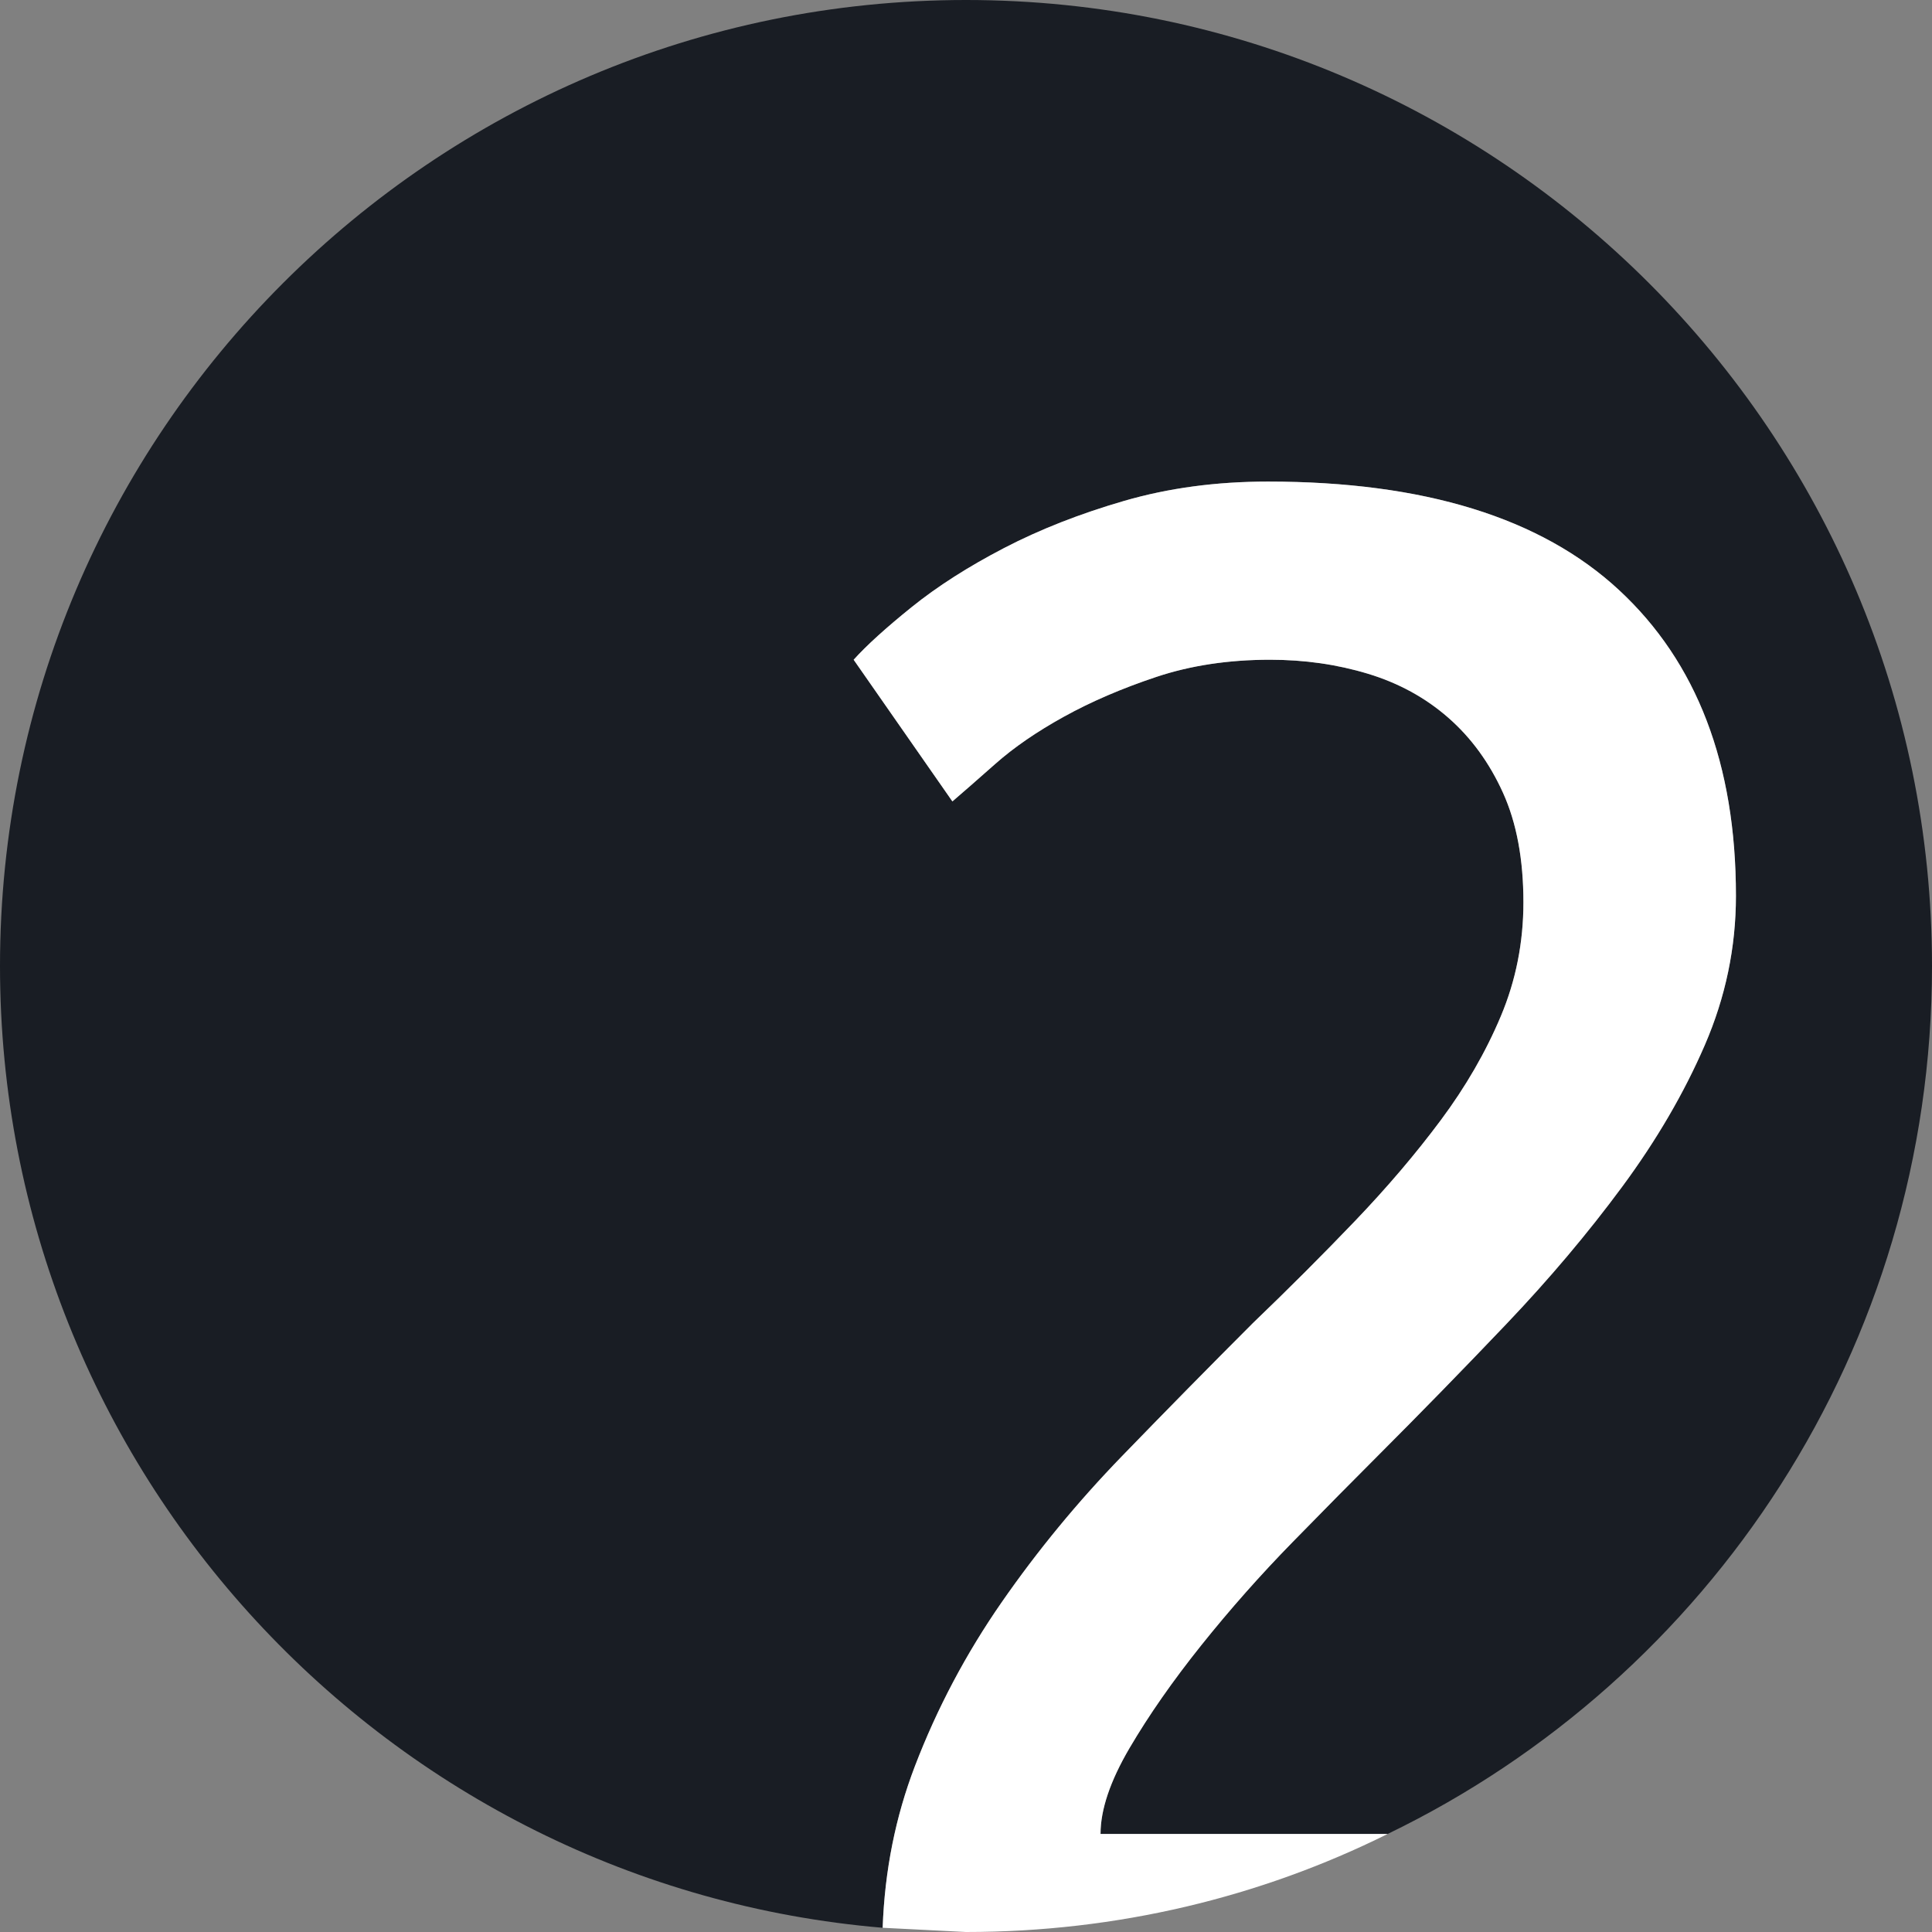
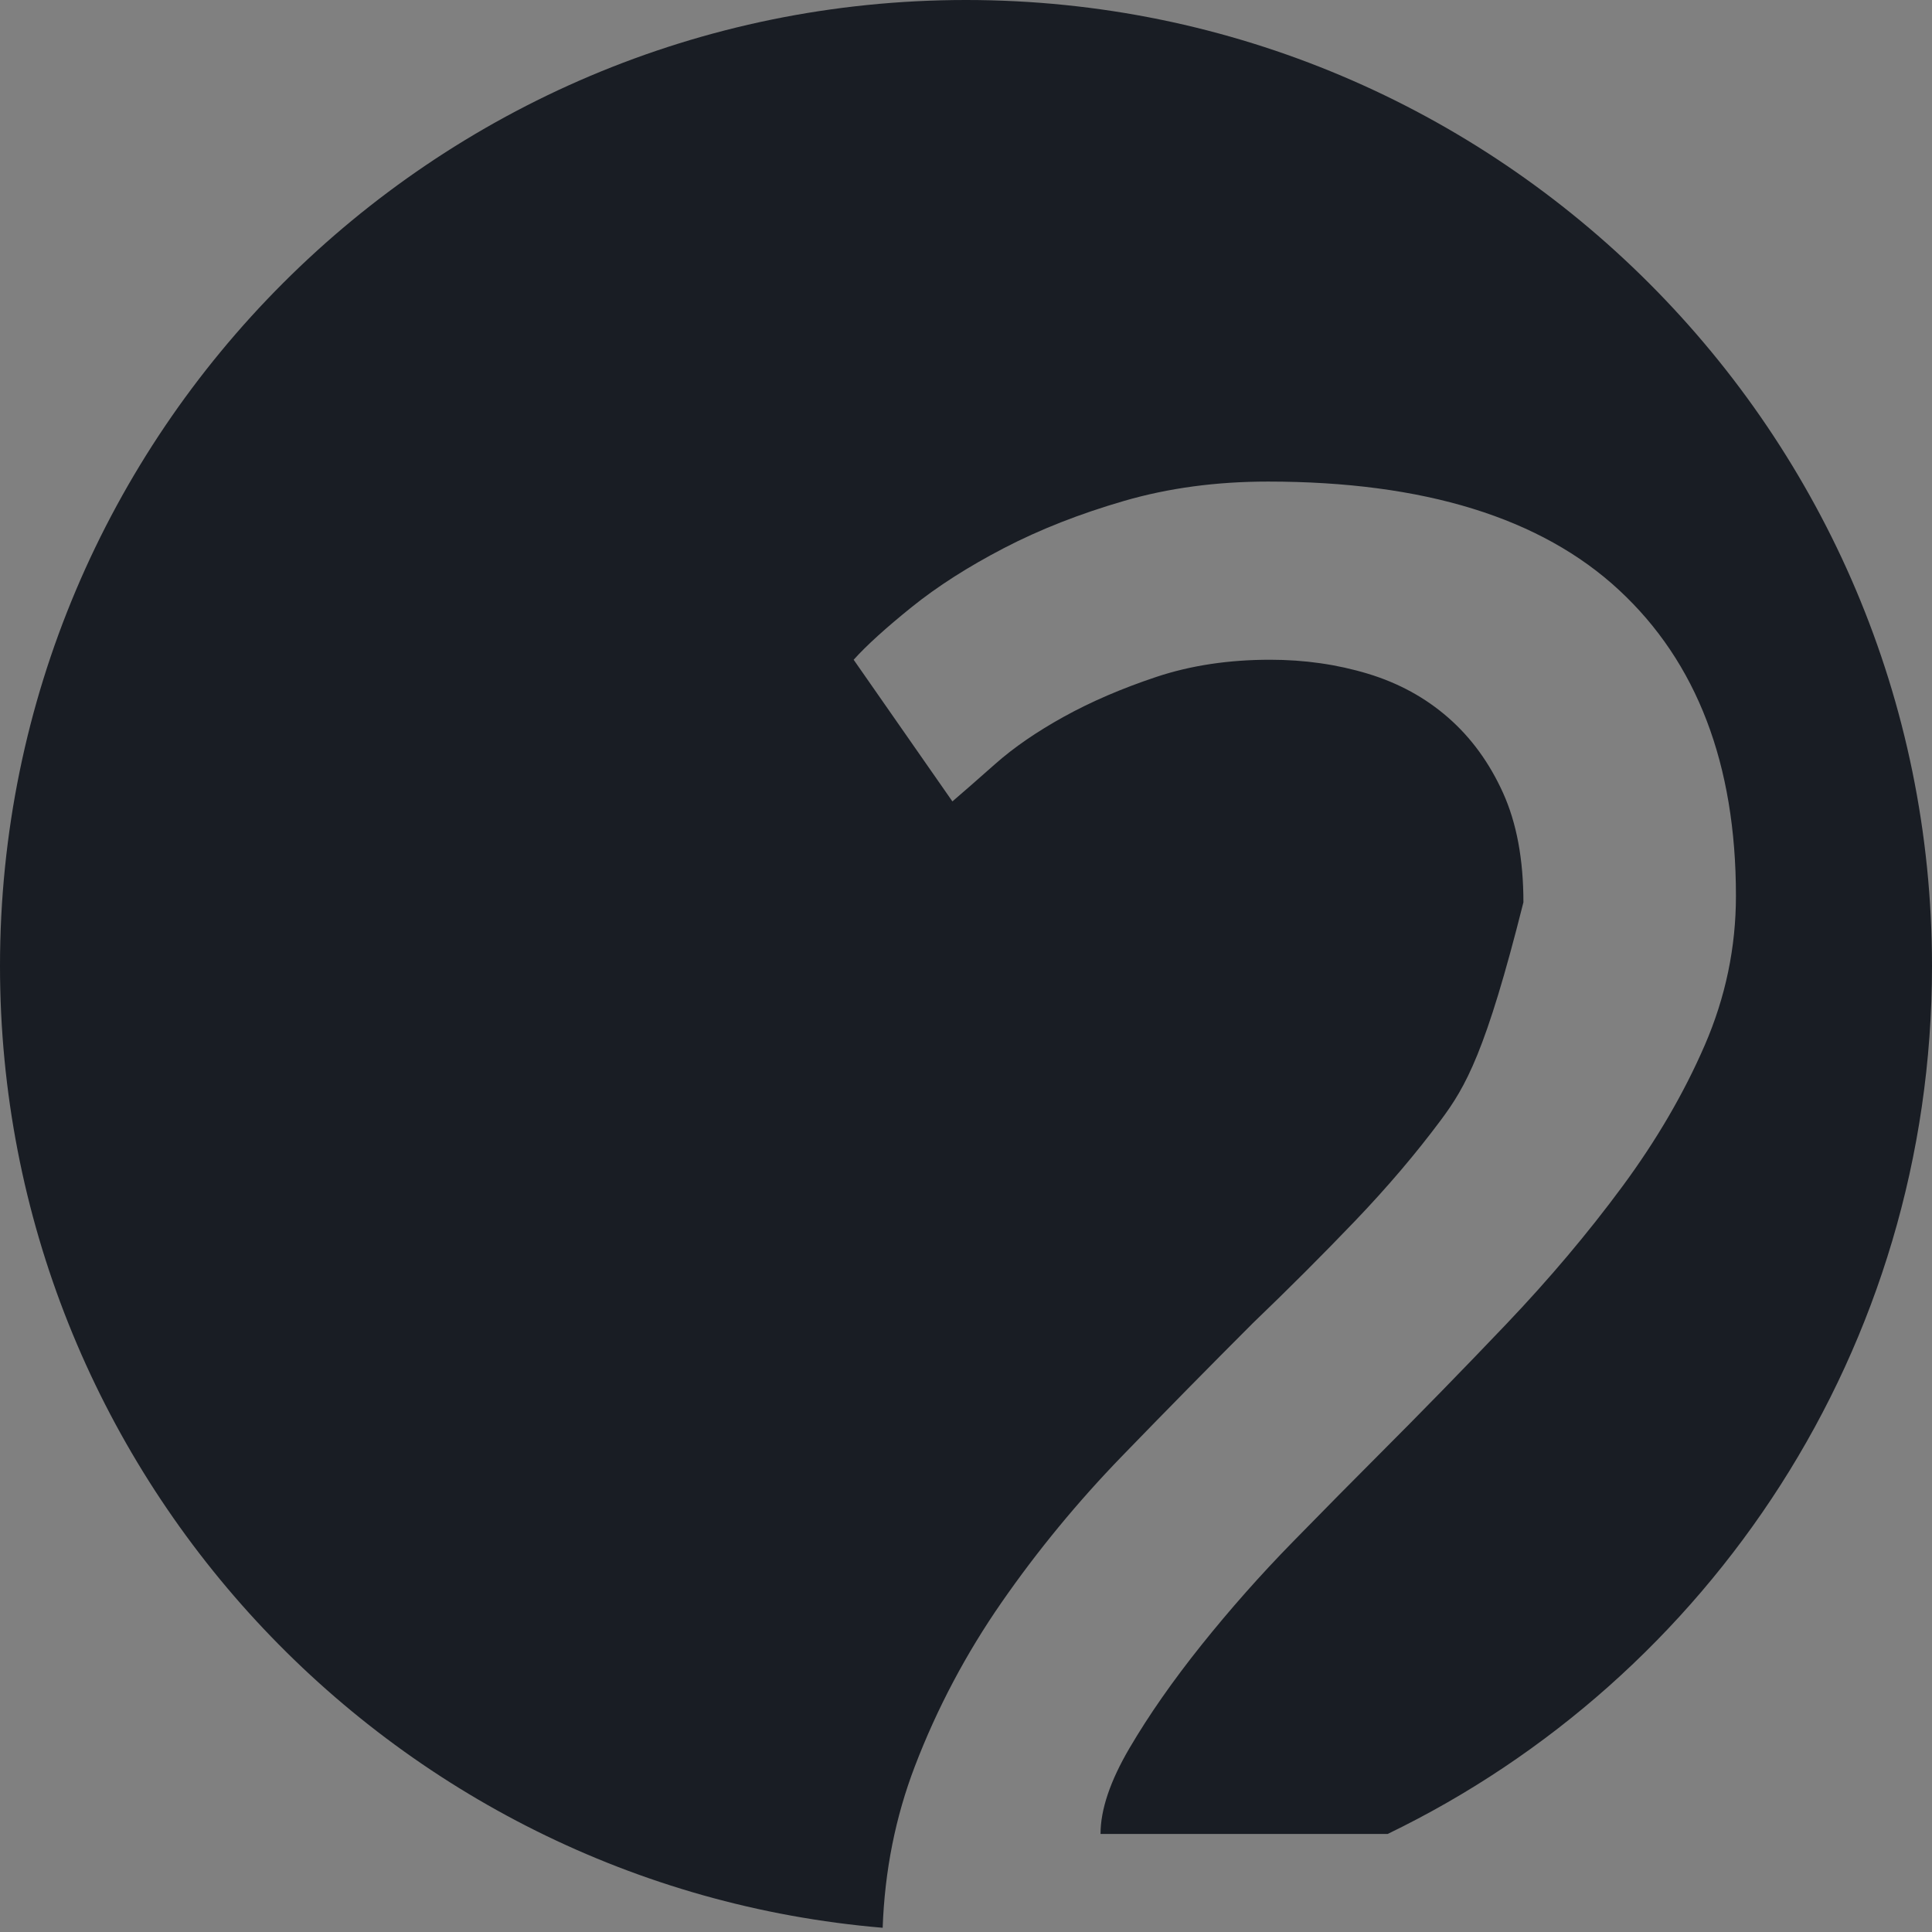
<svg xmlns="http://www.w3.org/2000/svg" width="108" height="108" viewBox="0 0 108 108" version="1.1" xml:space="preserve" style="fill-rule:evenodd;clip-rule:evenodd;stroke-linejoin:round;stroke-miterlimit:2;">
  <rect x="0" y="0" width="108" height="108" fill="#808080" stroke="none" />
-   <path d="M49.342,107.764C21.713,105.434 0,82.233 0,54C0,24.197 24.197,0 54,0C83.803,0 108,24.197 108,54C108,75.345 95.589,93.814 77.57,102.52L61.52,102.52C61.52,101.16 62.06,99.56 63.14,97.72C64.22,95.88 65.56,93.96 67.16,91.96C68.76,89.96 70.46,88.04 72.26,86.2C74.06,84.36 75.64,82.76 77,81.4C79.4,79 81.8,76.54 84.2,74.02C86.6,71.5 88.76,68.94 90.68,66.34C92.6,63.74 94.14,61.1 95.3,58.42C96.46,55.74 97.04,52.96 97.04,50.08C97.04,42.72 94.86,37.02 90.5,32.98C86.14,28.94 79.6,26.92 70.88,26.92C68,26.92 65.32,27.28 62.84,28C60.36,28.72 58.12,29.6 56.12,30.64C54.12,31.68 52.4,32.78 50.96,33.94C49.52,35.1 48.44,36.08 47.72,36.88L53.24,44.8C53.8,44.32 54.6,43.62 55.64,42.7C56.68,41.78 57.96,40.9 59.48,40.06C61,39.22 62.72,38.48 64.64,37.84C66.56,37.2 68.68,36.88 71,36.88C72.92,36.88 74.74,37.14 76.46,37.66C78.18,38.18 79.68,39 80.96,40.12C82.24,41.24 83.26,42.64 84.02,44.32C84.78,46 85.16,48.04 85.16,50.44C85.16,52.68 84.74,54.8 83.9,56.8C83.06,58.8 81.94,60.74 80.54,62.62C79.14,64.5 77.54,66.38 75.74,68.26C73.94,70.14 72.04,72.04 70.04,73.96C67.64,76.36 65.2,78.84 62.72,81.4C60.24,83.96 58,86.68 56,89.56C54,92.44 52.38,95.5 51.14,98.74C50.064,101.552 49.455,104.56 49.342,107.764Z" style="fill:rgb(25,29,36);" />
+   <path d="M49.342,107.764C21.713,105.434 0,82.233 0,54C0,24.197 24.197,0 54,0C83.803,0 108,24.197 108,54C108,75.345 95.589,93.814 77.57,102.52L61.52,102.52C61.52,101.16 62.06,99.56 63.14,97.72C64.22,95.88 65.56,93.96 67.16,91.96C68.76,89.96 70.46,88.04 72.26,86.2C74.06,84.36 75.64,82.76 77,81.4C79.4,79 81.8,76.54 84.2,74.02C86.6,71.5 88.76,68.94 90.68,66.34C92.6,63.74 94.14,61.1 95.3,58.42C96.46,55.74 97.04,52.96 97.04,50.08C97.04,42.72 94.86,37.02 90.5,32.98C86.14,28.94 79.6,26.92 70.88,26.92C68,26.92 65.32,27.28 62.84,28C60.36,28.72 58.12,29.6 56.12,30.64C54.12,31.68 52.4,32.78 50.96,33.94C49.52,35.1 48.44,36.08 47.72,36.88L53.24,44.8C53.8,44.32 54.6,43.62 55.64,42.7C56.68,41.78 57.96,40.9 59.48,40.06C61,39.22 62.72,38.48 64.64,37.84C66.56,37.2 68.68,36.88 71,36.88C72.92,36.88 74.74,37.14 76.46,37.66C78.18,38.18 79.68,39 80.96,40.12C82.24,41.24 83.26,42.64 84.02,44.32C84.78,46 85.16,48.04 85.16,50.44C83.06,58.8 81.94,60.74 80.54,62.62C79.14,64.5 77.54,66.38 75.74,68.26C73.94,70.14 72.04,72.04 70.04,73.96C67.64,76.36 65.2,78.84 62.72,81.4C60.24,83.96 58,86.68 56,89.56C54,92.44 52.38,95.5 51.14,98.74C50.064,101.552 49.455,104.56 49.342,107.764Z" style="fill:rgb(25,29,36);" />
  <g transform="matrix(1,0,0,1,41,112)">
-     <path d="M8.342,-4.236C8.455,-7.44 9.064,-10.448 10.14,-13.26C11.38,-16.5 13,-19.56 15,-22.44C17,-25.32 19.24,-28.04 21.72,-30.6C24.2,-33.16 26.64,-35.64 29.04,-38.04C31.04,-39.96 32.94,-41.86 34.74,-43.74C36.54,-45.62 38.14,-47.5 39.54,-49.38C40.94,-51.26 42.06,-53.2 42.9,-55.2C43.74,-57.2 44.16,-59.32 44.16,-61.56C44.16,-63.96 43.78,-66 43.02,-67.68C42.26,-69.36 41.24,-70.76 39.96,-71.88C38.68,-73 37.18,-73.82 35.46,-74.34C33.74,-74.86 31.92,-75.12 30,-75.12C27.68,-75.12 25.56,-74.8 23.64,-74.16C21.72,-73.52 20,-72.78 18.48,-71.94C16.96,-71.1 15.68,-70.22 14.64,-69.3C13.6,-68.38 12.8,-67.68 12.24,-67.2L6.72,-75.12C7.44,-75.92 8.52,-76.9 9.96,-78.06C11.4,-79.22 13.12,-80.32 15.12,-81.36C17.12,-82.4 19.36,-83.28 21.84,-84C24.32,-84.72 27,-85.08 29.88,-85.08C38.6,-85.08 45.14,-83.06 49.5,-79.02C53.86,-74.98 56.04,-69.28 56.04,-61.92C56.04,-59.04 55.46,-56.26 54.3,-53.58C53.14,-50.9 51.6,-48.26 49.68,-45.66C47.76,-43.06 45.6,-40.5 43.2,-37.98C40.8,-35.46 38.4,-33 36,-30.6C34.64,-29.24 33.06,-27.64 31.26,-25.8C29.46,-23.96 27.76,-22.04 26.16,-20.04C24.56,-18.04 23.22,-16.12 22.14,-14.28C21.06,-12.44 20.52,-10.84 20.52,-9.48L36.57,-9.48C29.465,-5.949 21.458,-4 13,-4L8.342,-4.236Z" style="fill:white;" />
-   </g>
+     </g>
</svg>